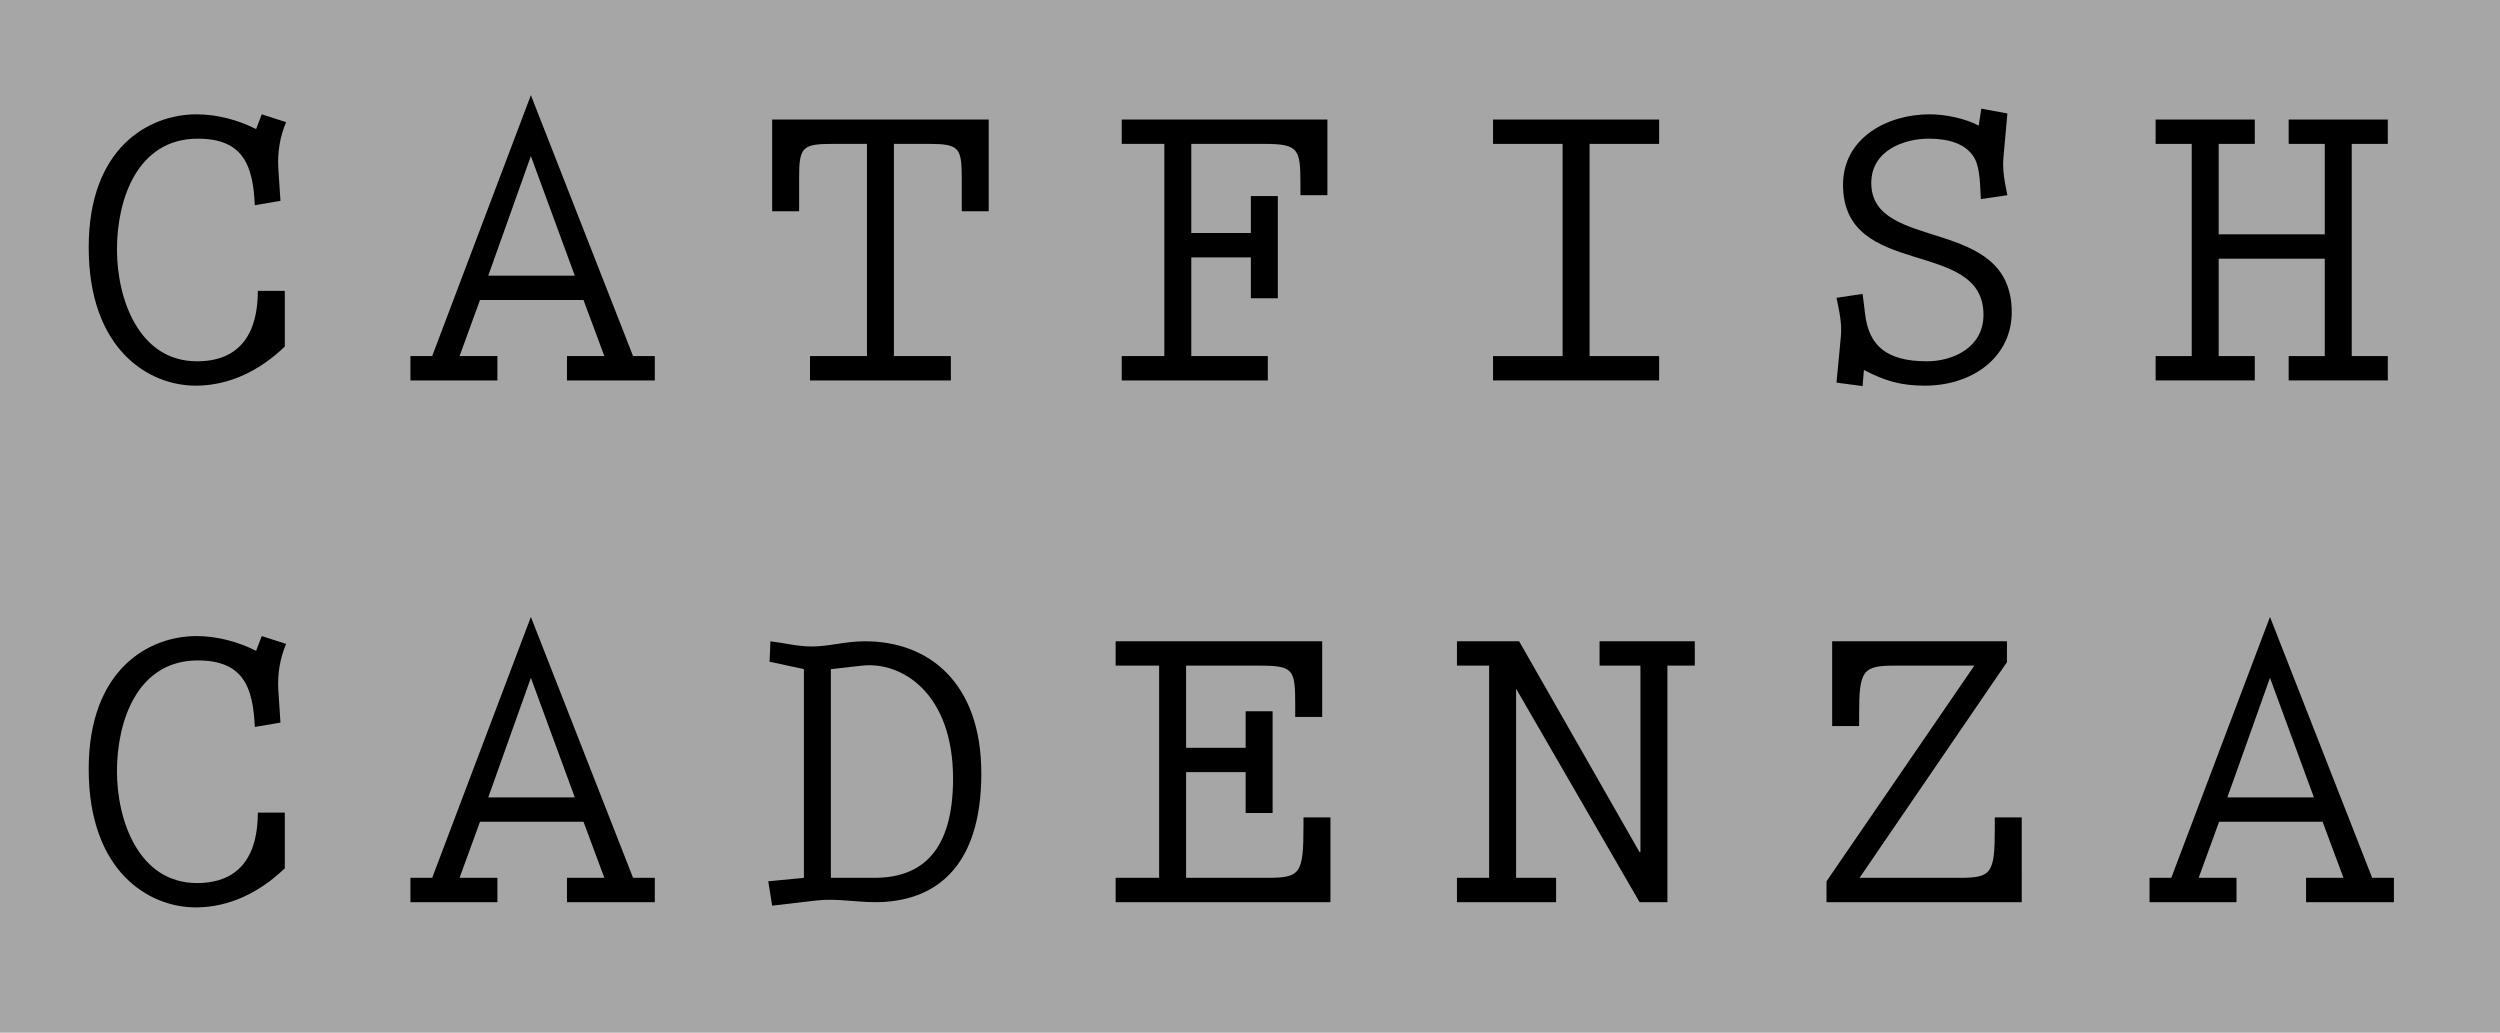
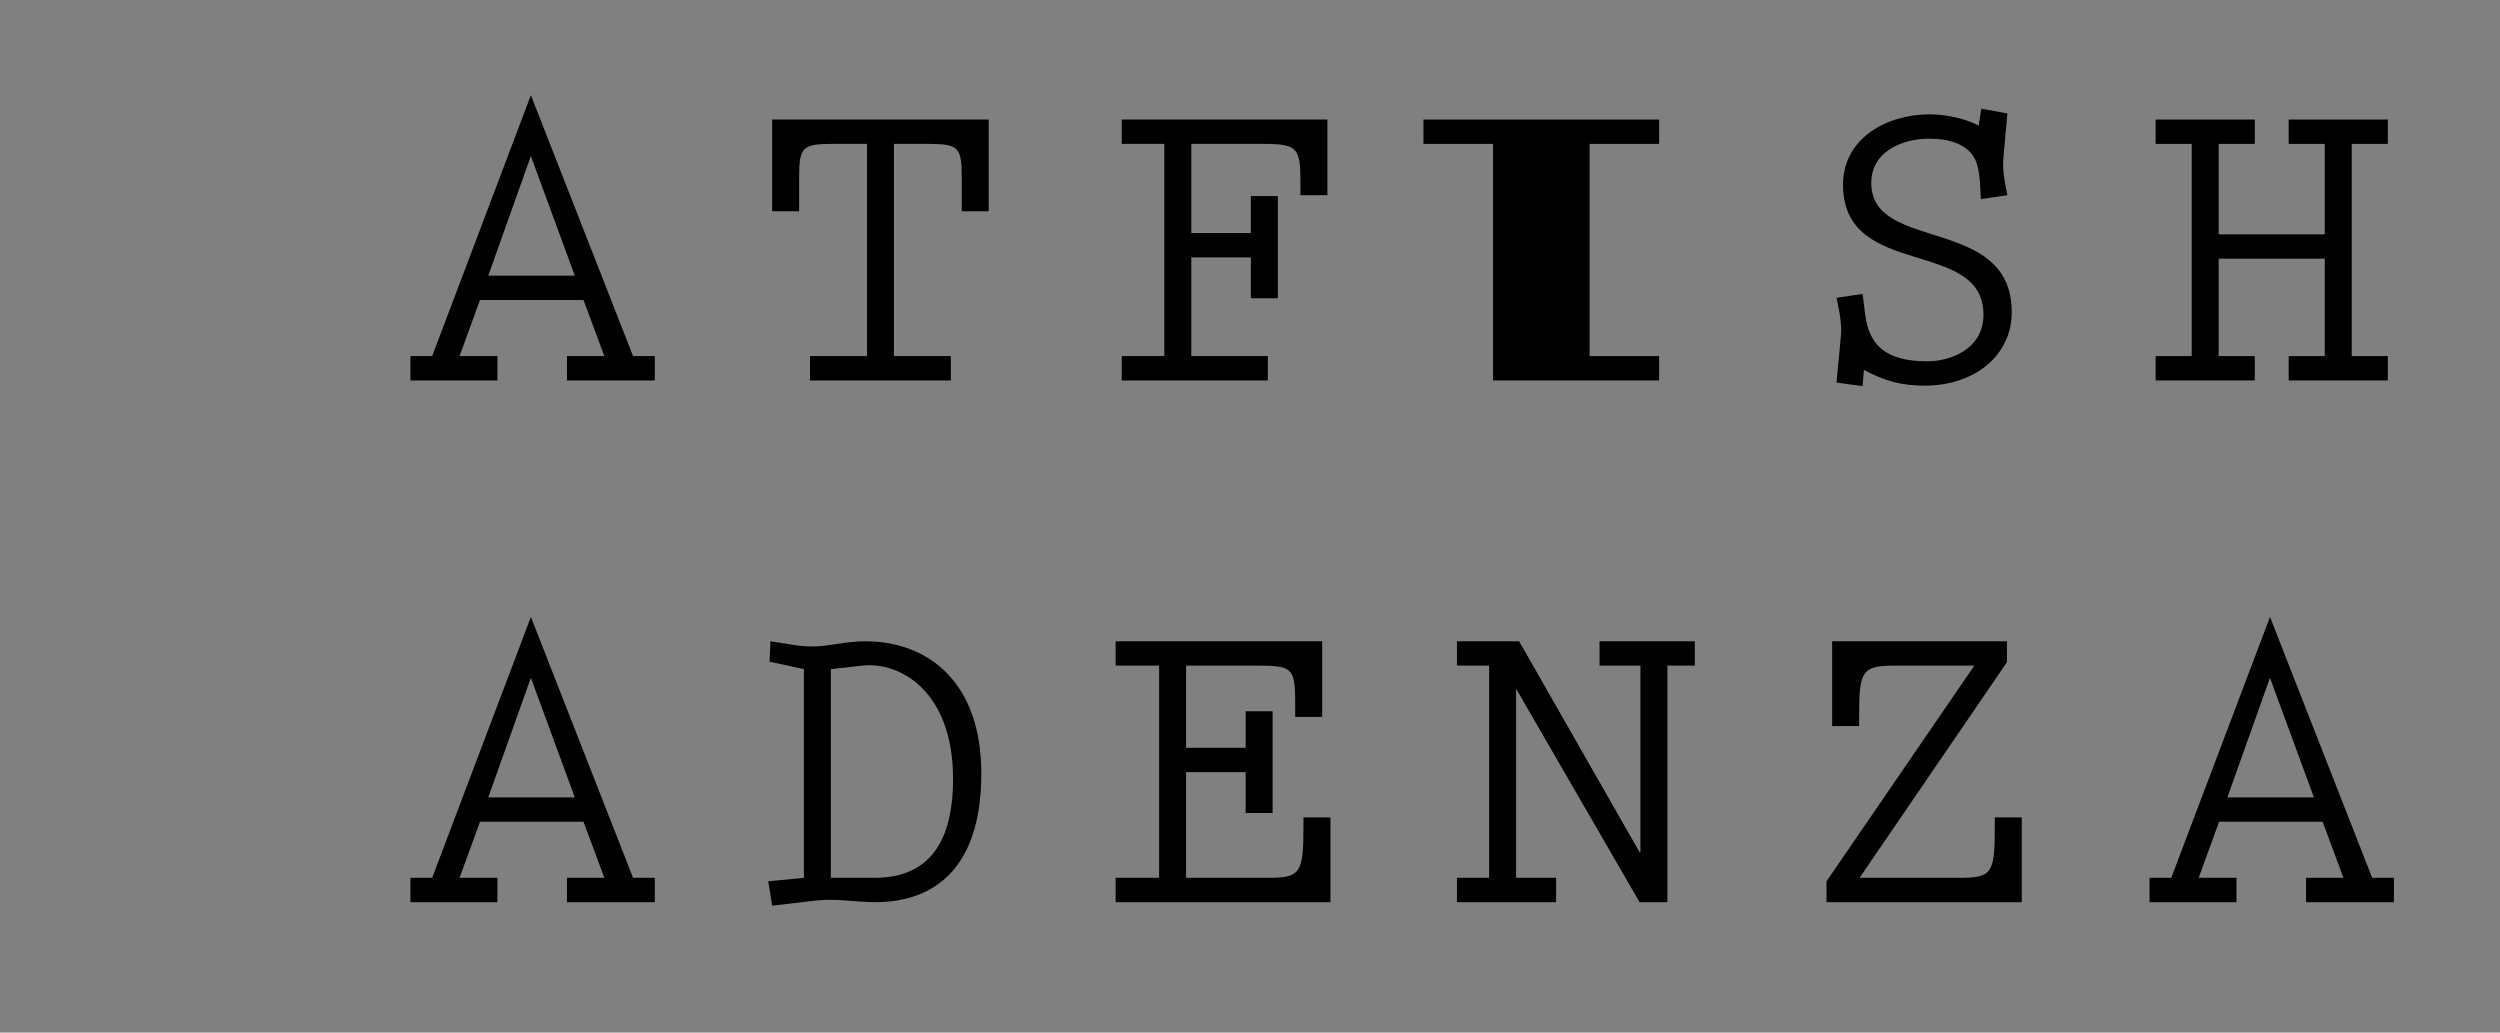
<svg xmlns="http://www.w3.org/2000/svg" version="1.1" x="0px" y="0px" width="414px" height="171px" viewBox="0 0 414 171" style="enable-background:new 0 0 414 171;" xml:space="preserve">
  <rect x="0" y="0" width="414" height="171" fill="#808080" stroke="none" />
  <g id="Layer_2">
-     <rect style="opacity:0.3;fill:#FFFFFF;" width="414" height="171" />
-   </g>
+     </g>
  <g id="Layer_1">
    <g>
-       <path d="M43.347,18.932l4.032,1.296c-1.008,2.376-1.439,4.968-1.296,7.561l0.36,5.472l-4.248,0.72    c-0.288-6.625-1.944-11.017-9.434-11.017c-10.009,0-13.393,10.009-13.393,18.362c0,8.137,3.6,18.505,13.249,18.505    c7.345,0,10.081-4.896,10.081-11.665h4.464v9.217c-4.032,3.889-9.072,6.481-14.761,6.481c-7.777,0-17.714-5.977-17.714-22.898    c0-16.49,9.937-22.034,17.857-22.034c3.385,0,6.913,0.936,9.865,2.448L43.347,18.932z" />
      <path d="M104.835,58.967h3.601V63H93.89v-4.032h6.192l-3.456-9.289H79.488l-3.384,9.289h6.265V63H67.968v-4.032h3.601    l16.345-43.204L104.835,58.967z M87.913,25.844l-7.057,19.802h14.33L87.913,25.844z" />
      <path d="M163.729,19.796v15.193h-4.464v-5.473c0-5.041-0.433-5.688-5.4-5.688h-5.833v35.139h9.433V63h-23.33v-4.032h9.434V23.828    h-5.833c-4.969,0-5.4,0.648-5.4,5.688v5.473h-4.465V19.796H163.729z" />
      <path d="M219.817,19.796v12.529h-4.465v-1.872c0-5.76-0.288-6.625-5.977-6.625h-12.097v14.761h9.865v-6.121h4.464V49.39h-4.464    v-6.769h-9.865v16.346h12.673V63h-24.194v-4.032h7.057V23.828h-7.057v-4.032H219.817z" />
-       <path d="M274.753,19.796v4.032h-11.521v35.139h11.521V63h-27.507v-4.032h11.521V23.828h-11.521v-4.032H274.753z" />
+       <path d="M274.753,19.796v4.032h-11.521v35.139h11.521V63h-27.507v-4.032V23.828h-11.521v-4.032H274.753z" />
      <path d="M319.535,18.932c2.592,0,5.832,0.648,8.137,1.872l0.432-2.808l4.32,0.792l-0.647,7.201    c-0.216,2.16,0.216,4.249,0.647,6.336l-4.392,0.648c-0.145-2.017-0.072-4.896-1.009-6.697c-1.368-2.52-4.393-3.313-7.633-3.313    c-3.96,0-9.505,1.873-9.505,7.345c0,11.593,23.259,5.256,23.259,21.386c0,7.273-6.265,12.169-14.401,12.169    c-3.961,0-6.625-0.792-10.081-2.592l-0.216,2.665l-4.32-0.576l0.72-7.633c0.216-2.16-0.288-4.32-0.72-6.409l4.32-0.648    l0.432,3.456c0.648,5.112,3.528,7.705,10.225,7.705c4.249,0,9.361-2.232,9.361-7.705c0-12.817-23.258-5.76-23.258-21.53    C305.206,22.82,312.551,18.932,319.535,18.932z" />
      <path d="M373.39,19.796v4.032h-5.977v14.977h17.569V23.828h-5.977v-4.032h16.417v4.032h-5.977v35.139h5.977V63h-16.417v-4.032    h5.977V42.838h-17.569v16.129h5.977V63h-16.418v-4.032h5.977V23.828h-5.977v-4.032H373.39z" />
-       <path d="M43.347,105.333l4.032,1.296c-1.008,2.376-1.439,4.968-1.296,7.561l0.36,5.473l-4.248,0.72    c-0.288-6.625-1.944-11.017-9.434-11.017c-10.009,0-13.393,10.009-13.393,18.361c0,8.137,3.6,18.506,13.249,18.506    c7.345,0,10.081-4.896,10.081-11.665h4.464v9.217c-4.032,3.888-9.072,6.48-14.761,6.48c-7.777,0-17.714-5.977-17.714-22.898    c0-16.489,9.937-22.033,17.857-22.033c3.385,0,6.913,0.936,9.865,2.448L43.347,105.333z" />
      <path d="M104.835,145.368h3.601v4.032H93.89v-4.032h6.192l-3.456-9.289H79.488l-3.384,9.289h6.265v4.032H67.968v-4.032h3.601    l16.345-43.204L104.835,145.368z M87.913,112.245l-7.057,19.802h14.33L87.913,112.245z" />
      <path d="M127.87,149.976l-0.647-4.032l5.904-0.576v-34.563l-5.688-1.224l0.145-3.385c2.304,0.288,4.536,0.864,6.84,0.864    c2.809,0,5.545-0.864,8.857-0.864c10.44,0,19.226,6.769,19.226,21.891c0,15.841-7.921,21.313-17.57,21.313    c-3.24,0-6.48-0.648-9.648-0.288L127.87,149.976z M137.592,145.368h7.2c7.776,0,13.033-4.32,13.033-16.418    c0-14.4-8.713-19.441-15.05-18.722l-5.184,0.576V145.368z" />
      <path d="M196.415,110.228v13.609h9.865v-6.048h4.464v16.849h-4.464v-6.769h-9.865v17.498h13.465c5.473,0,5.977-0.648,5.977-8.641    v-1.368h4.465V149.4H184.75v-4.032h7.201v-35.14h-7.201v-4.032h34.203v12.529h-4.465v-1.872c0-5.977-0.216-6.625-5.904-6.625    H196.415z" />
      <path d="M251.566,106.196l19.946,34.924h0.144v-30.892h-6.769v-4.032h15.77v4.032h-4.536V149.4h-4.608l-20.45-35.355v31.323h6.625    v4.032H241.27v-4.032h5.328v-35.14h-5.328v-4.032H251.566z" />
      <path d="M332.353,109.653l-24.41,35.715h16.489c5.328,0,5.904-0.648,5.904-8.064v-1.944h4.465V149.4H302.47v-3.456l24.481-35.716    h-13.177c-5.328,0-5.904,0.793-5.904,8.065v1.944h-4.465v-14.042h28.947V109.653z" />
      <path d="M392.831,145.368h3.601v4.032h-14.546v-4.032h6.192l-3.456-9.289h-17.138l-3.384,9.289h6.265v4.032h-14.401v-4.032h3.601    l16.345-43.204L392.831,145.368z M375.909,112.245l-7.057,19.802h14.33L375.909,112.245z" />
    </g>
  </g>
</svg>